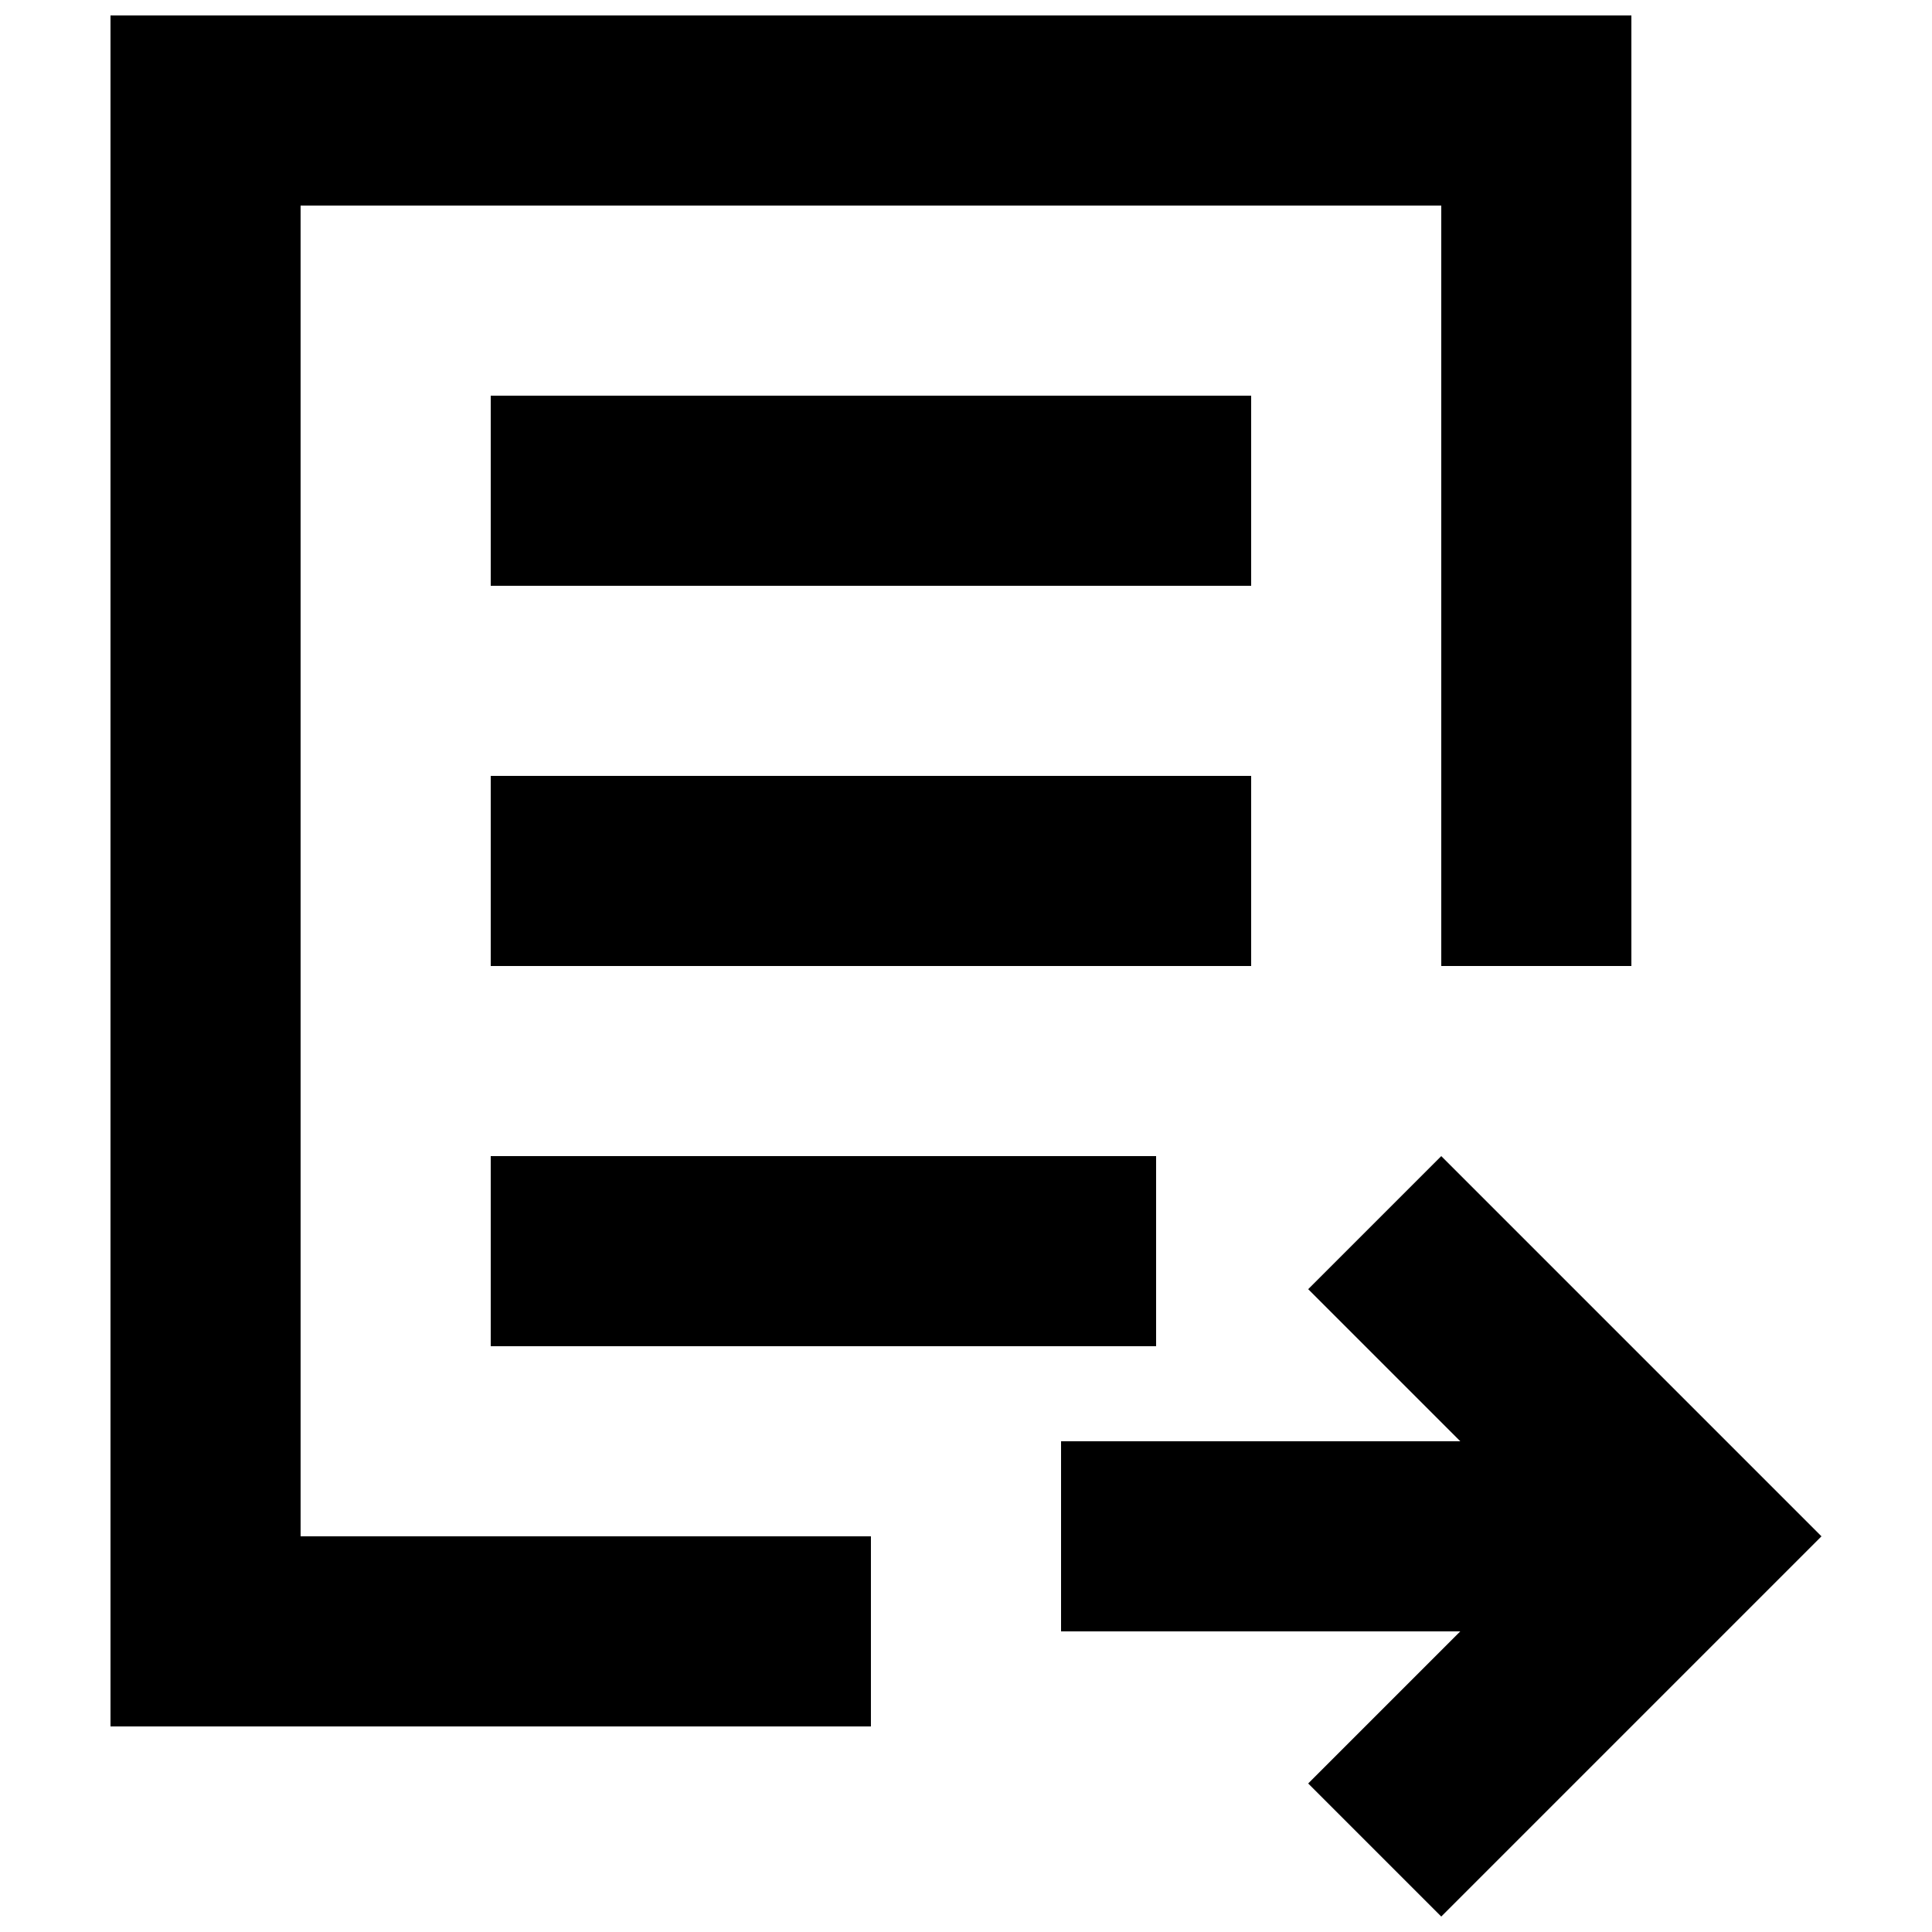
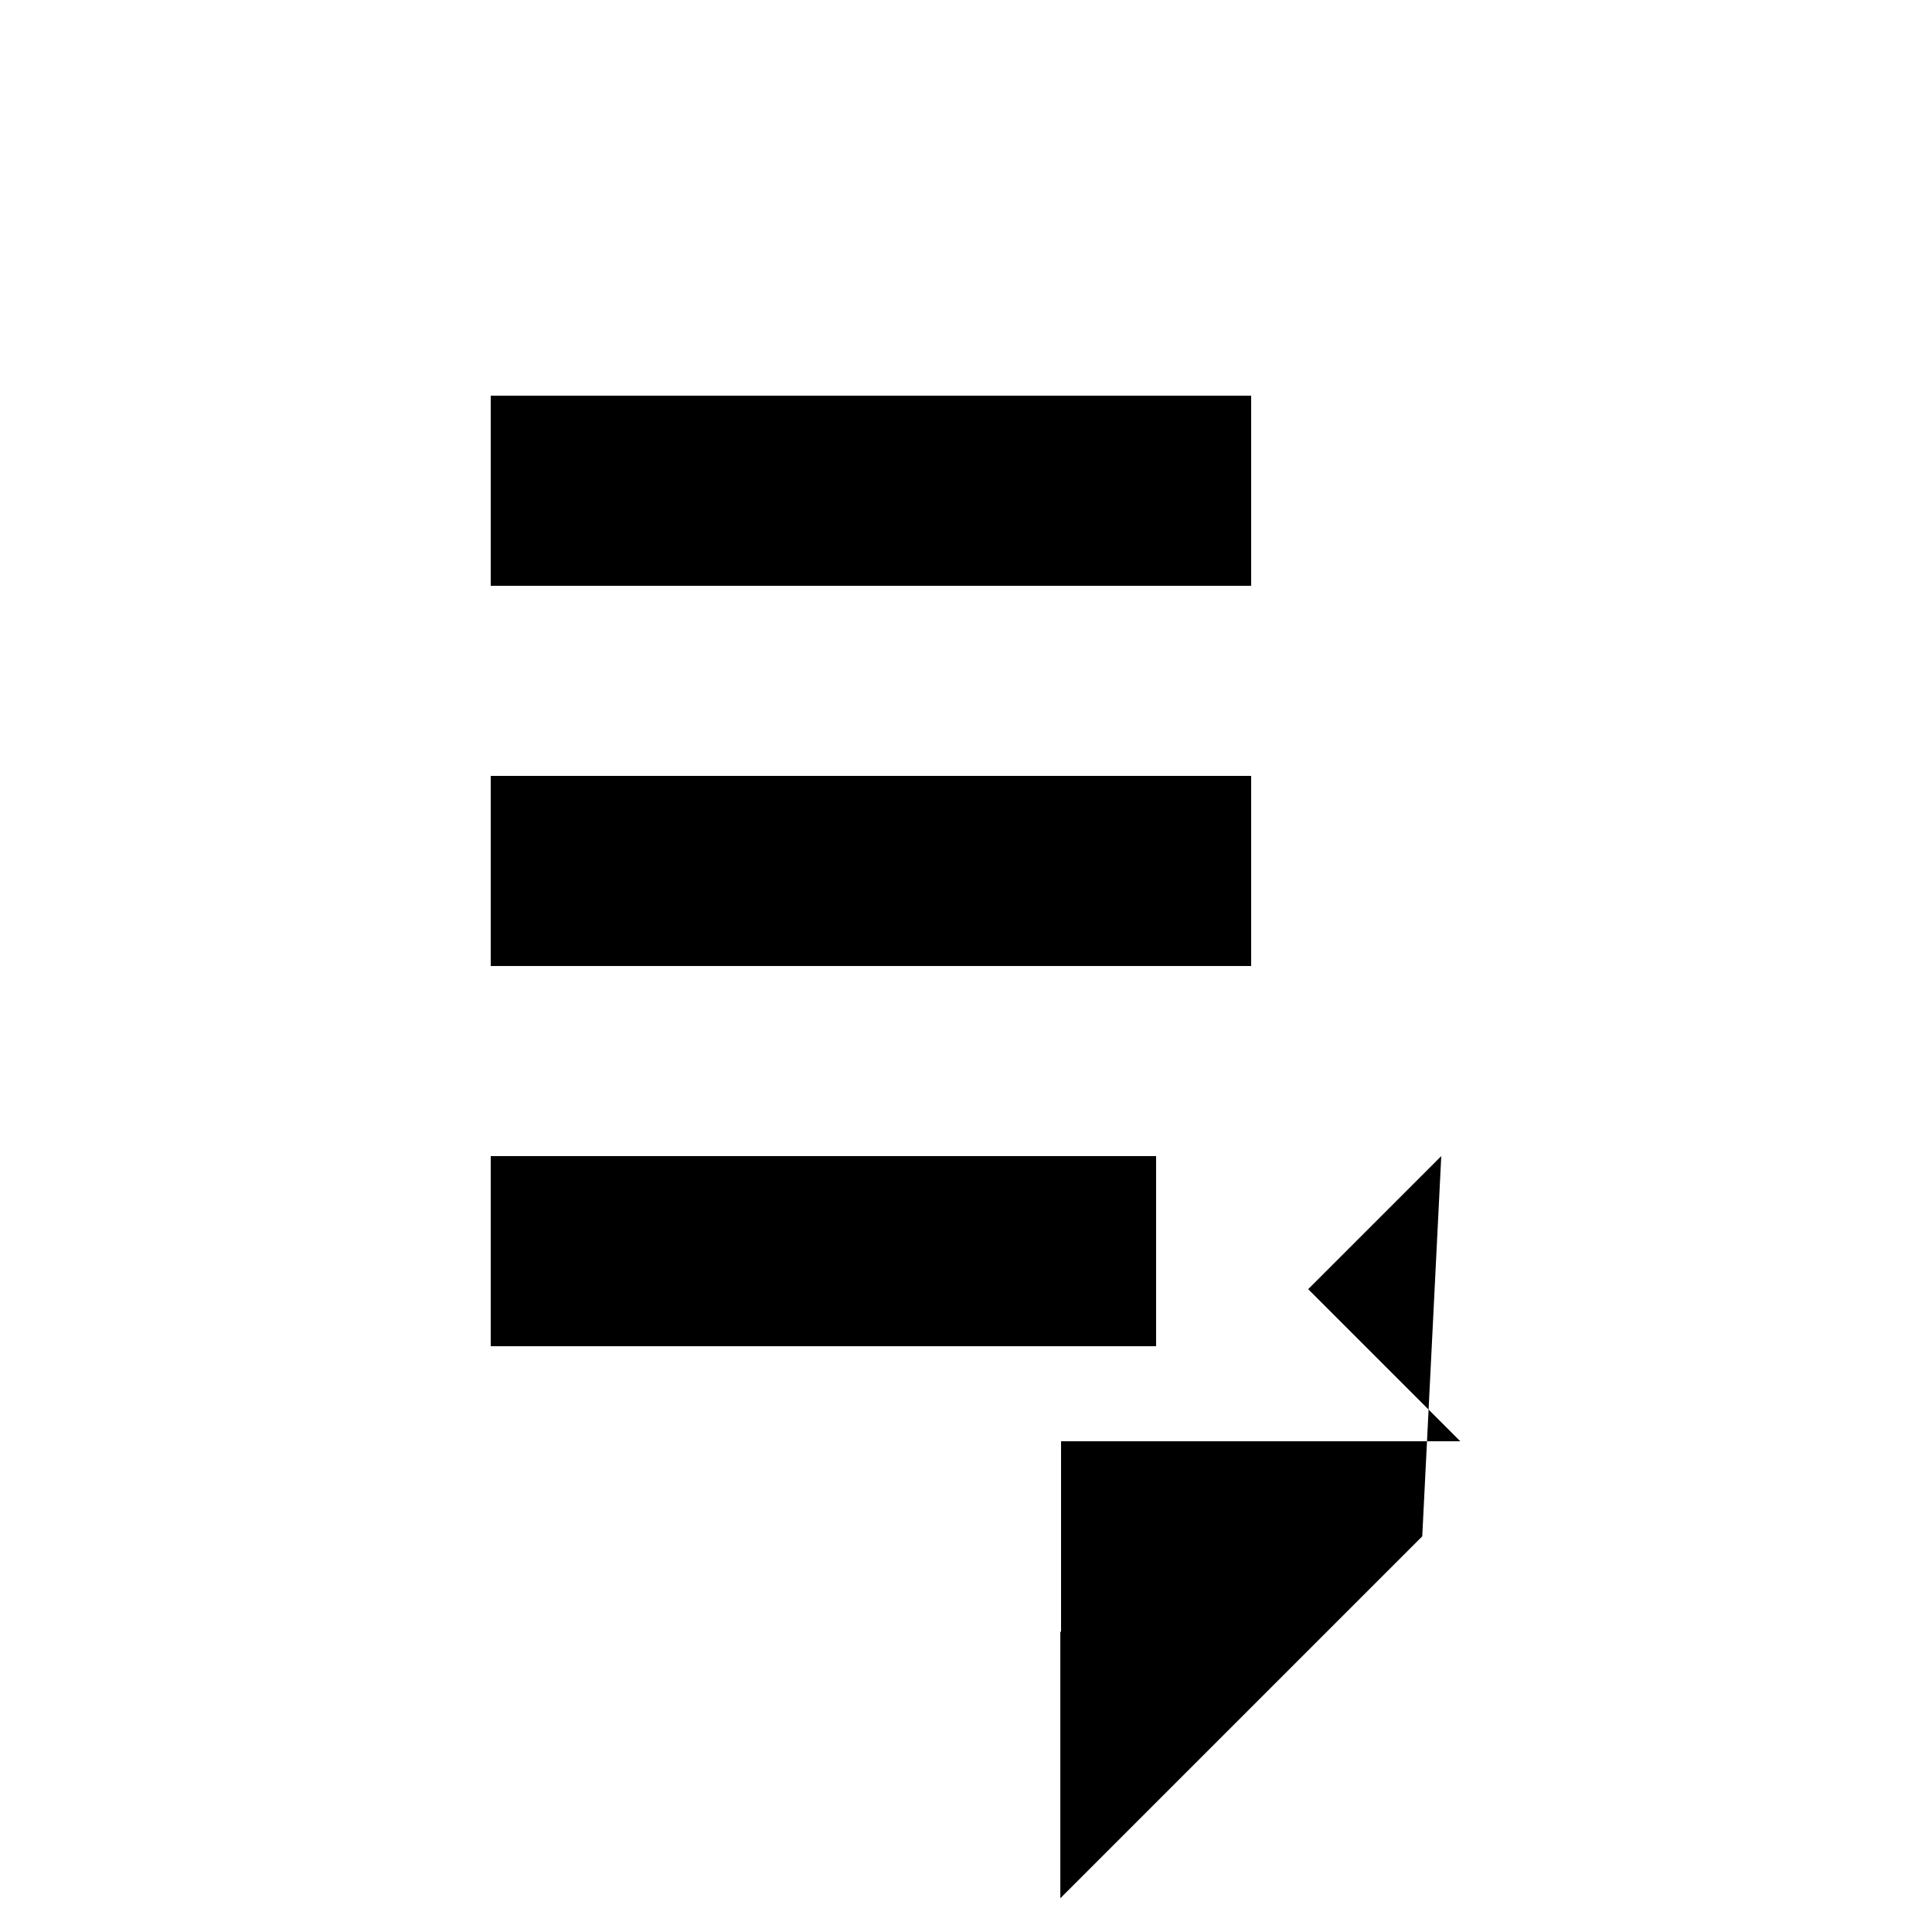
<svg xmlns="http://www.w3.org/2000/svg" width="800px" height="800px" version="1.1" viewBox="144 144 512 512">
  <defs>
    <clipPath id="b">
      <path d="m425 450h202v201.9h-202z" />
    </clipPath>
    <clipPath id="a">
      <path d="m173 148.09h404v453.91h-404z" />
    </clipPath>
  </defs>
  <g clip-path="url(#b)">
-     <path d="m525.95 450.38-35.266 35.266 40.305 40.305h-105.8v50.383h105.8l-40.305 40.305 35.266 35.266 100.76-100.76z" />
+     <path d="m525.95 450.38-35.266 35.266 40.305 40.305h-105.8v50.383l-40.305 40.305 35.266 35.266 100.76-100.76z" />
  </g>
  <g clip-path="url(#a)">
-     <path d="m223.66 198.48h302.29v201.52h50.383v-251.91h-403.05v453.43h201.52v-50.383h-151.14z" />
-   </g>
+     </g>
  <path d="m274.05 248.86h201.52v50.383h-201.52z" />
  <path d="m274.05 349.62h201.52v50.383h-201.52z" />
  <path d="m274.05 450.38h176.33v50.383h-176.33z" />
</svg>